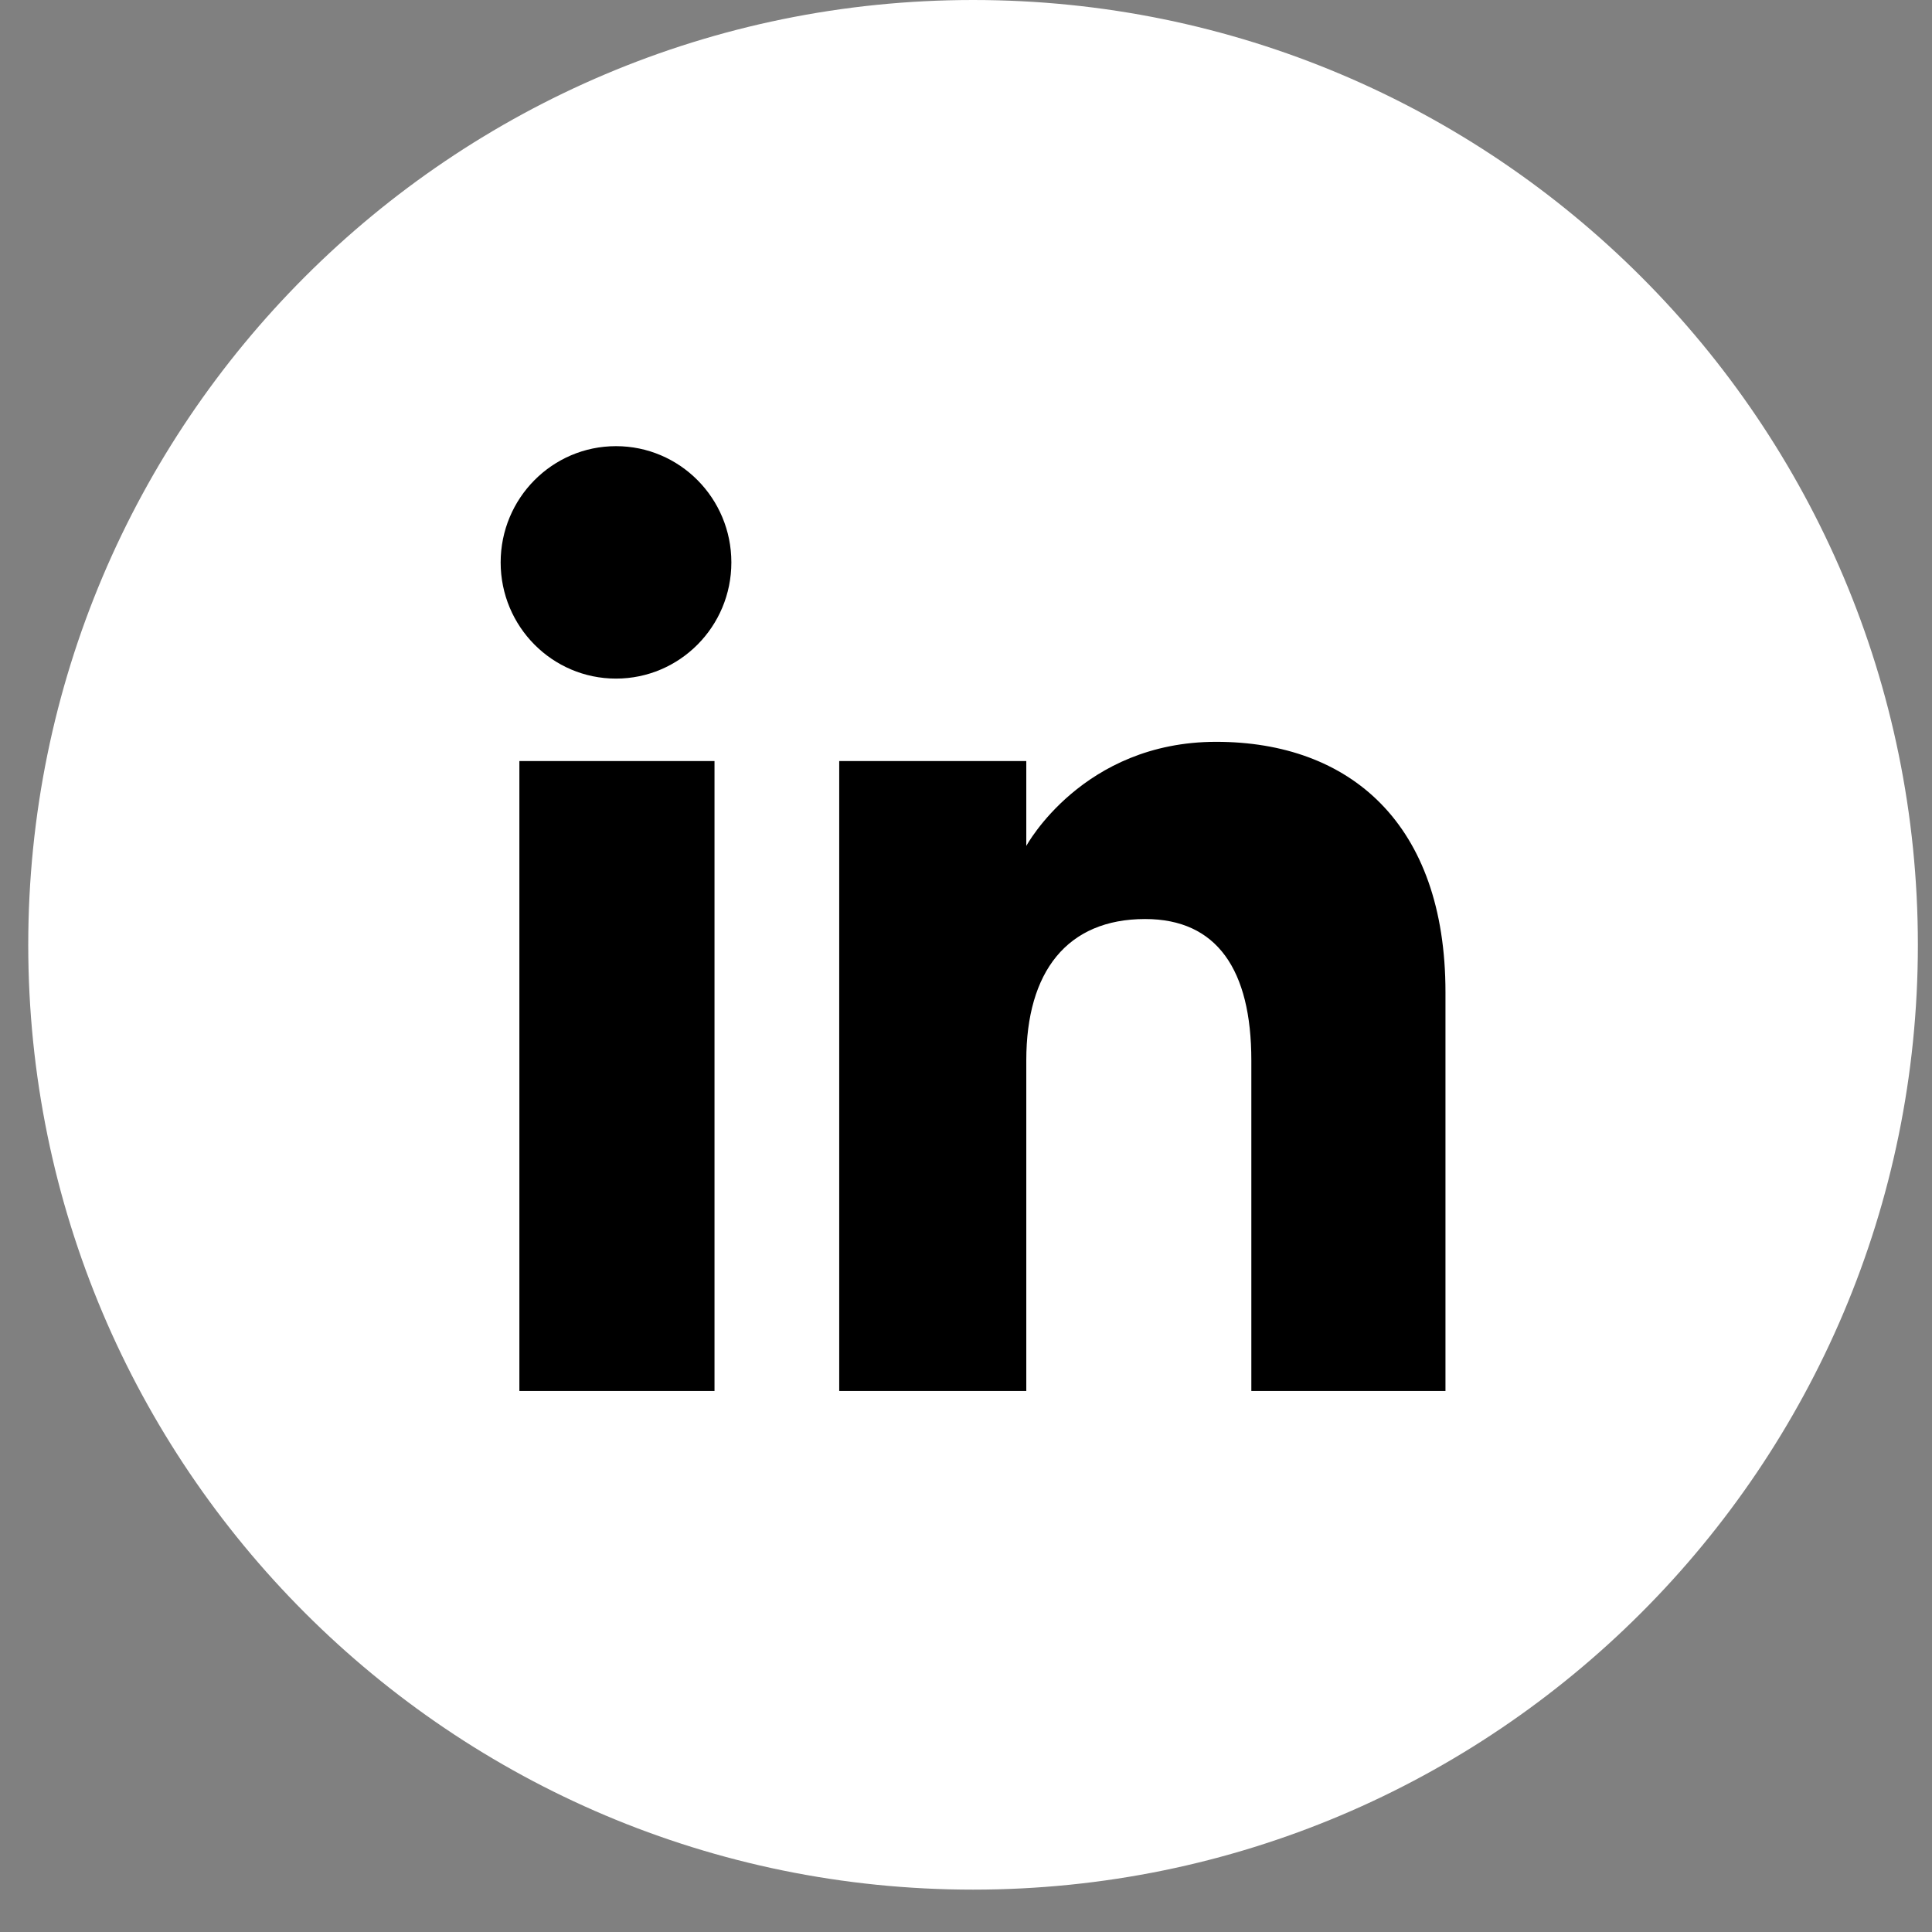
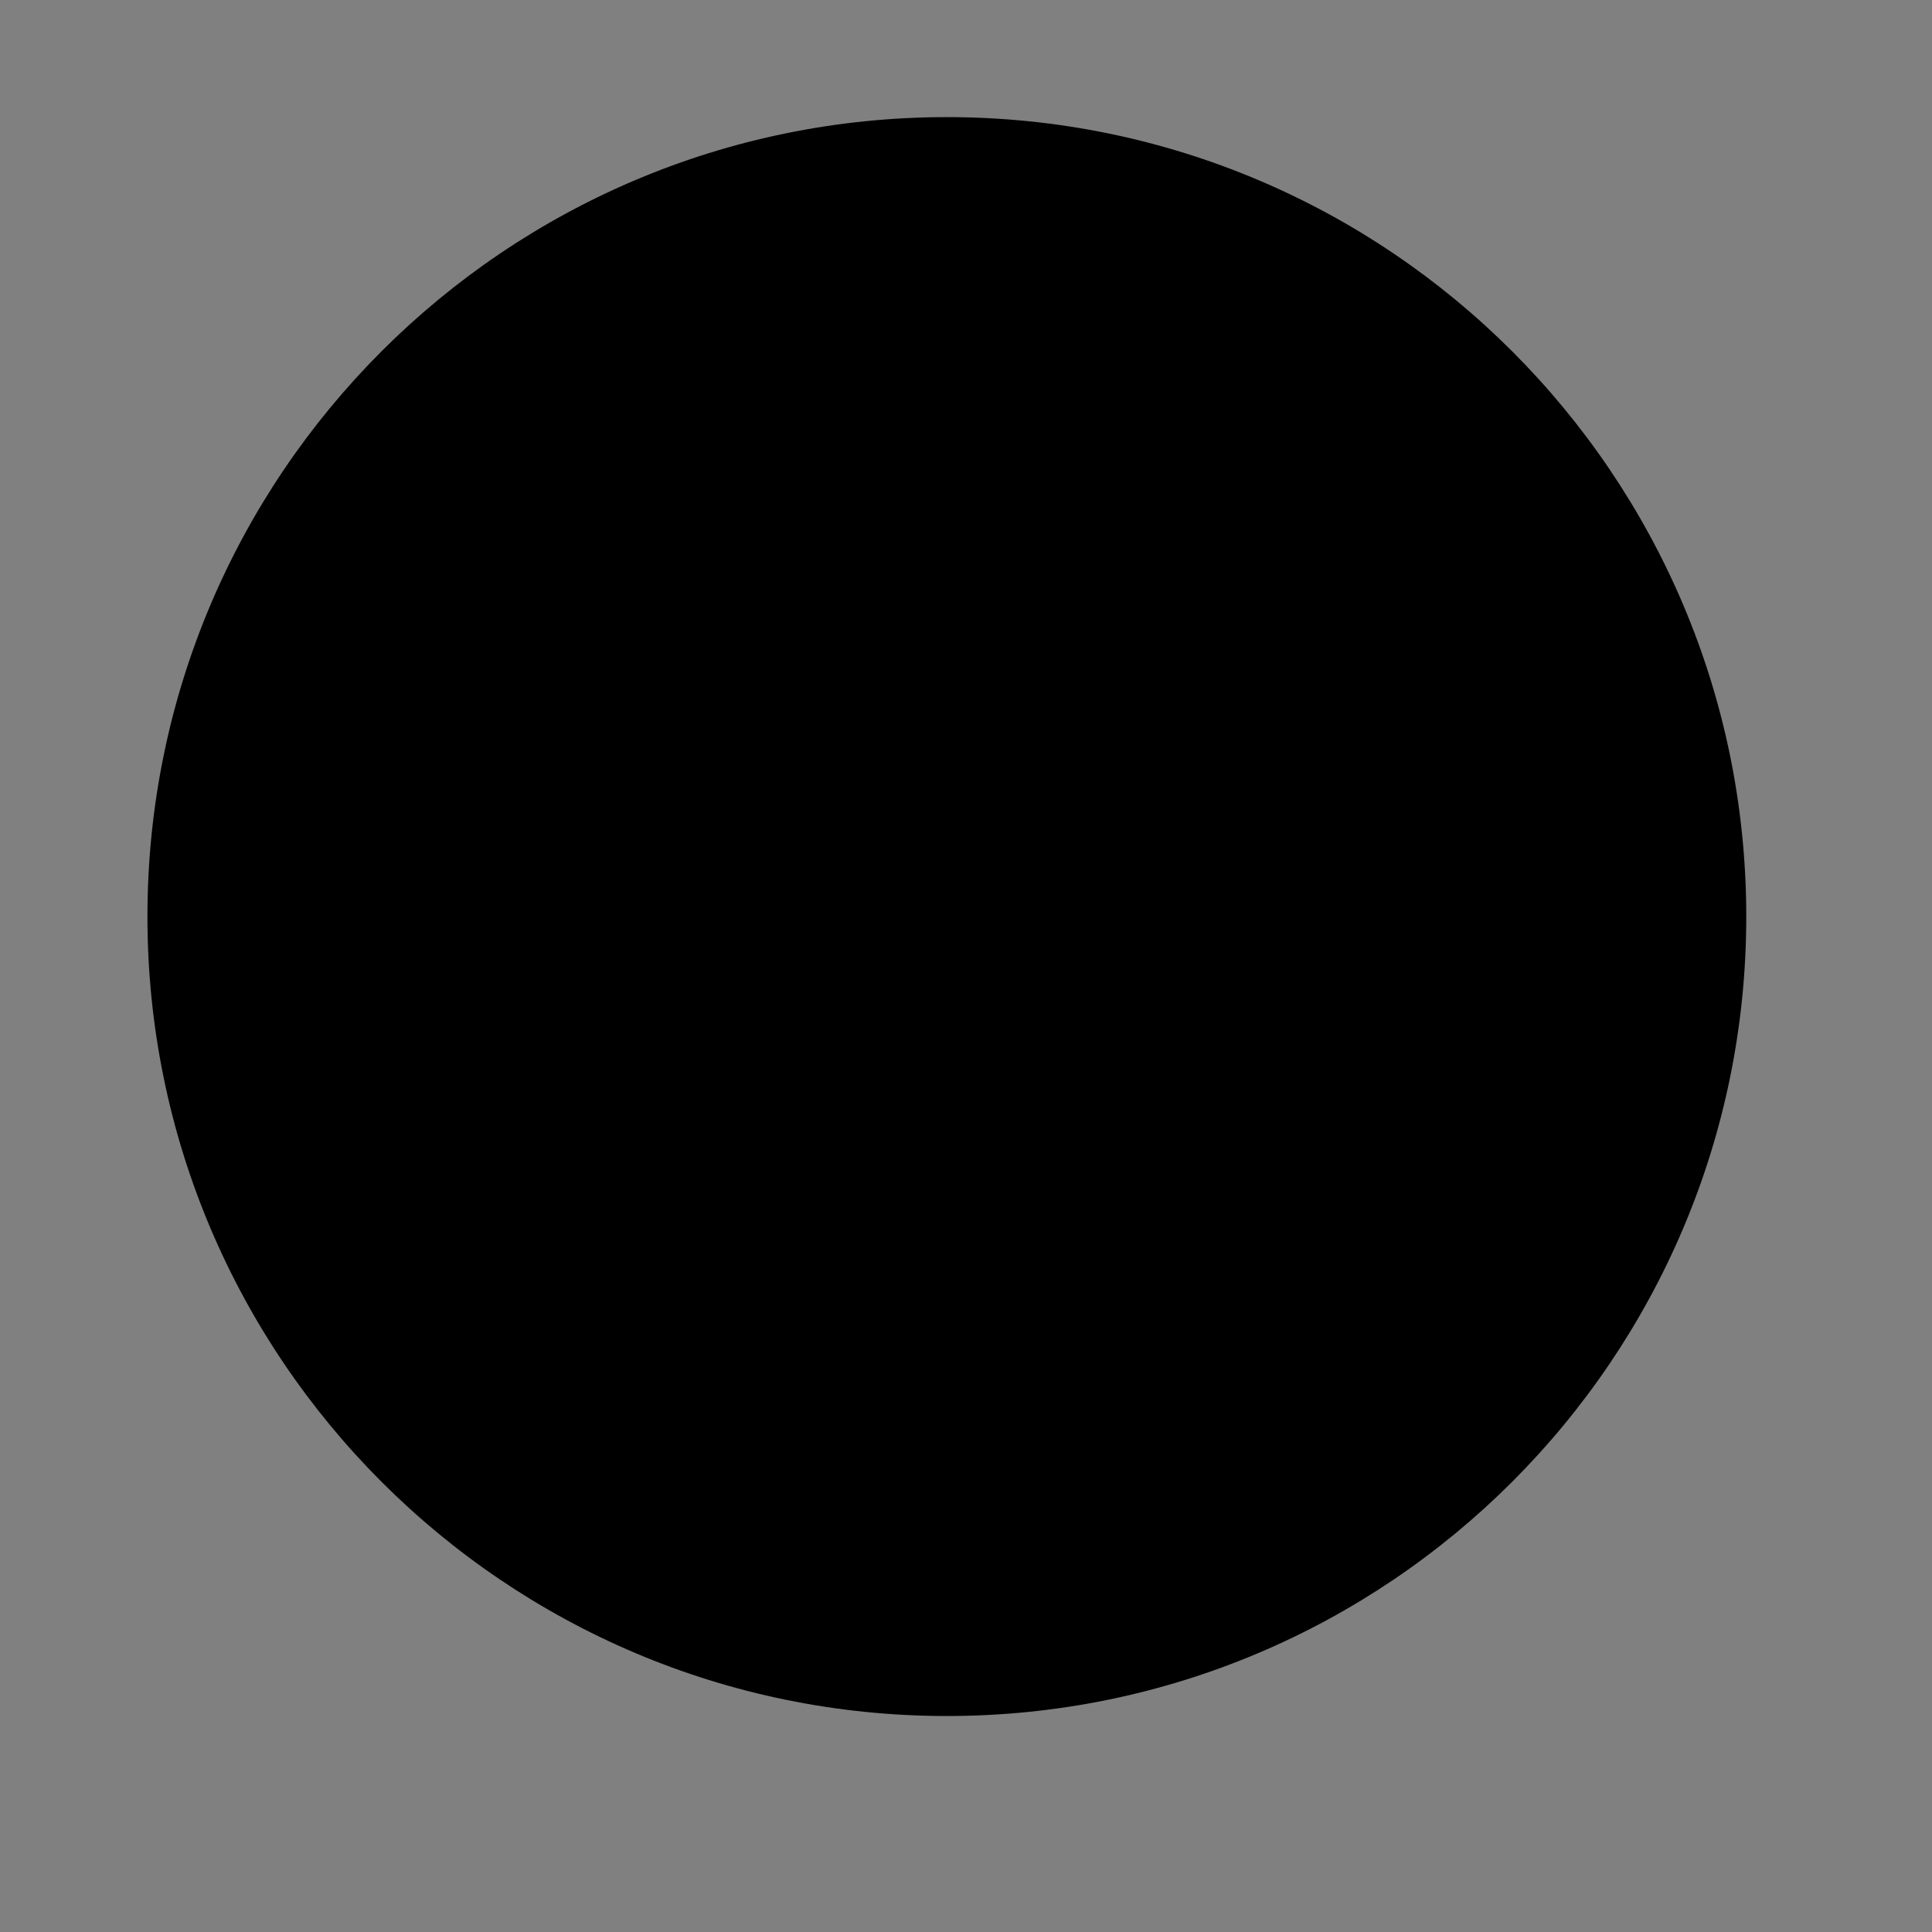
<svg xmlns="http://www.w3.org/2000/svg" width="29" height="29" viewBox="0 0 29 29" fill="none">
  <rect x="0" y="0" width="29" height="29" fill="#808080" stroke="none" />
  <path d="M26.212 13.758C26.212 20.385 20.84 25.758 14.213 25.758C7.585 25.758 2.213 20.385 2.213 13.758C2.213 7.13 7.585 1.758 14.213 1.758C20.84 1.758 26.212 7.13 26.212 13.758Z" fill="black" />
-   <path fill-rule="evenodd" clip-rule="evenodd" d="M14.606 28.364C22.438 28.364 28.788 22.014 28.788 14.182C28.788 6.349 22.438 0 14.606 0C6.773 0 0.424 6.349 0.424 14.182C0.424 22.014 6.773 28.364 14.606 28.364ZM18.783 20.879H21.697V14.893C21.697 12.36 20.261 11.135 18.255 11.135C16.249 11.135 15.405 12.698 15.405 12.698V11.424H12.597V20.879H15.405V15.916C15.405 14.586 16.017 13.795 17.189 13.795C18.266 13.795 18.783 14.555 18.783 15.916V20.879ZM7.515 8.442C7.515 9.405 8.29 10.186 9.246 10.186C10.203 10.186 10.978 9.405 10.978 8.442C10.978 7.478 10.203 6.697 9.246 6.697C8.29 6.697 7.515 7.478 7.515 8.442ZM10.725 20.879H7.796V11.424H10.725V20.879Z" fill="white" />
</svg>